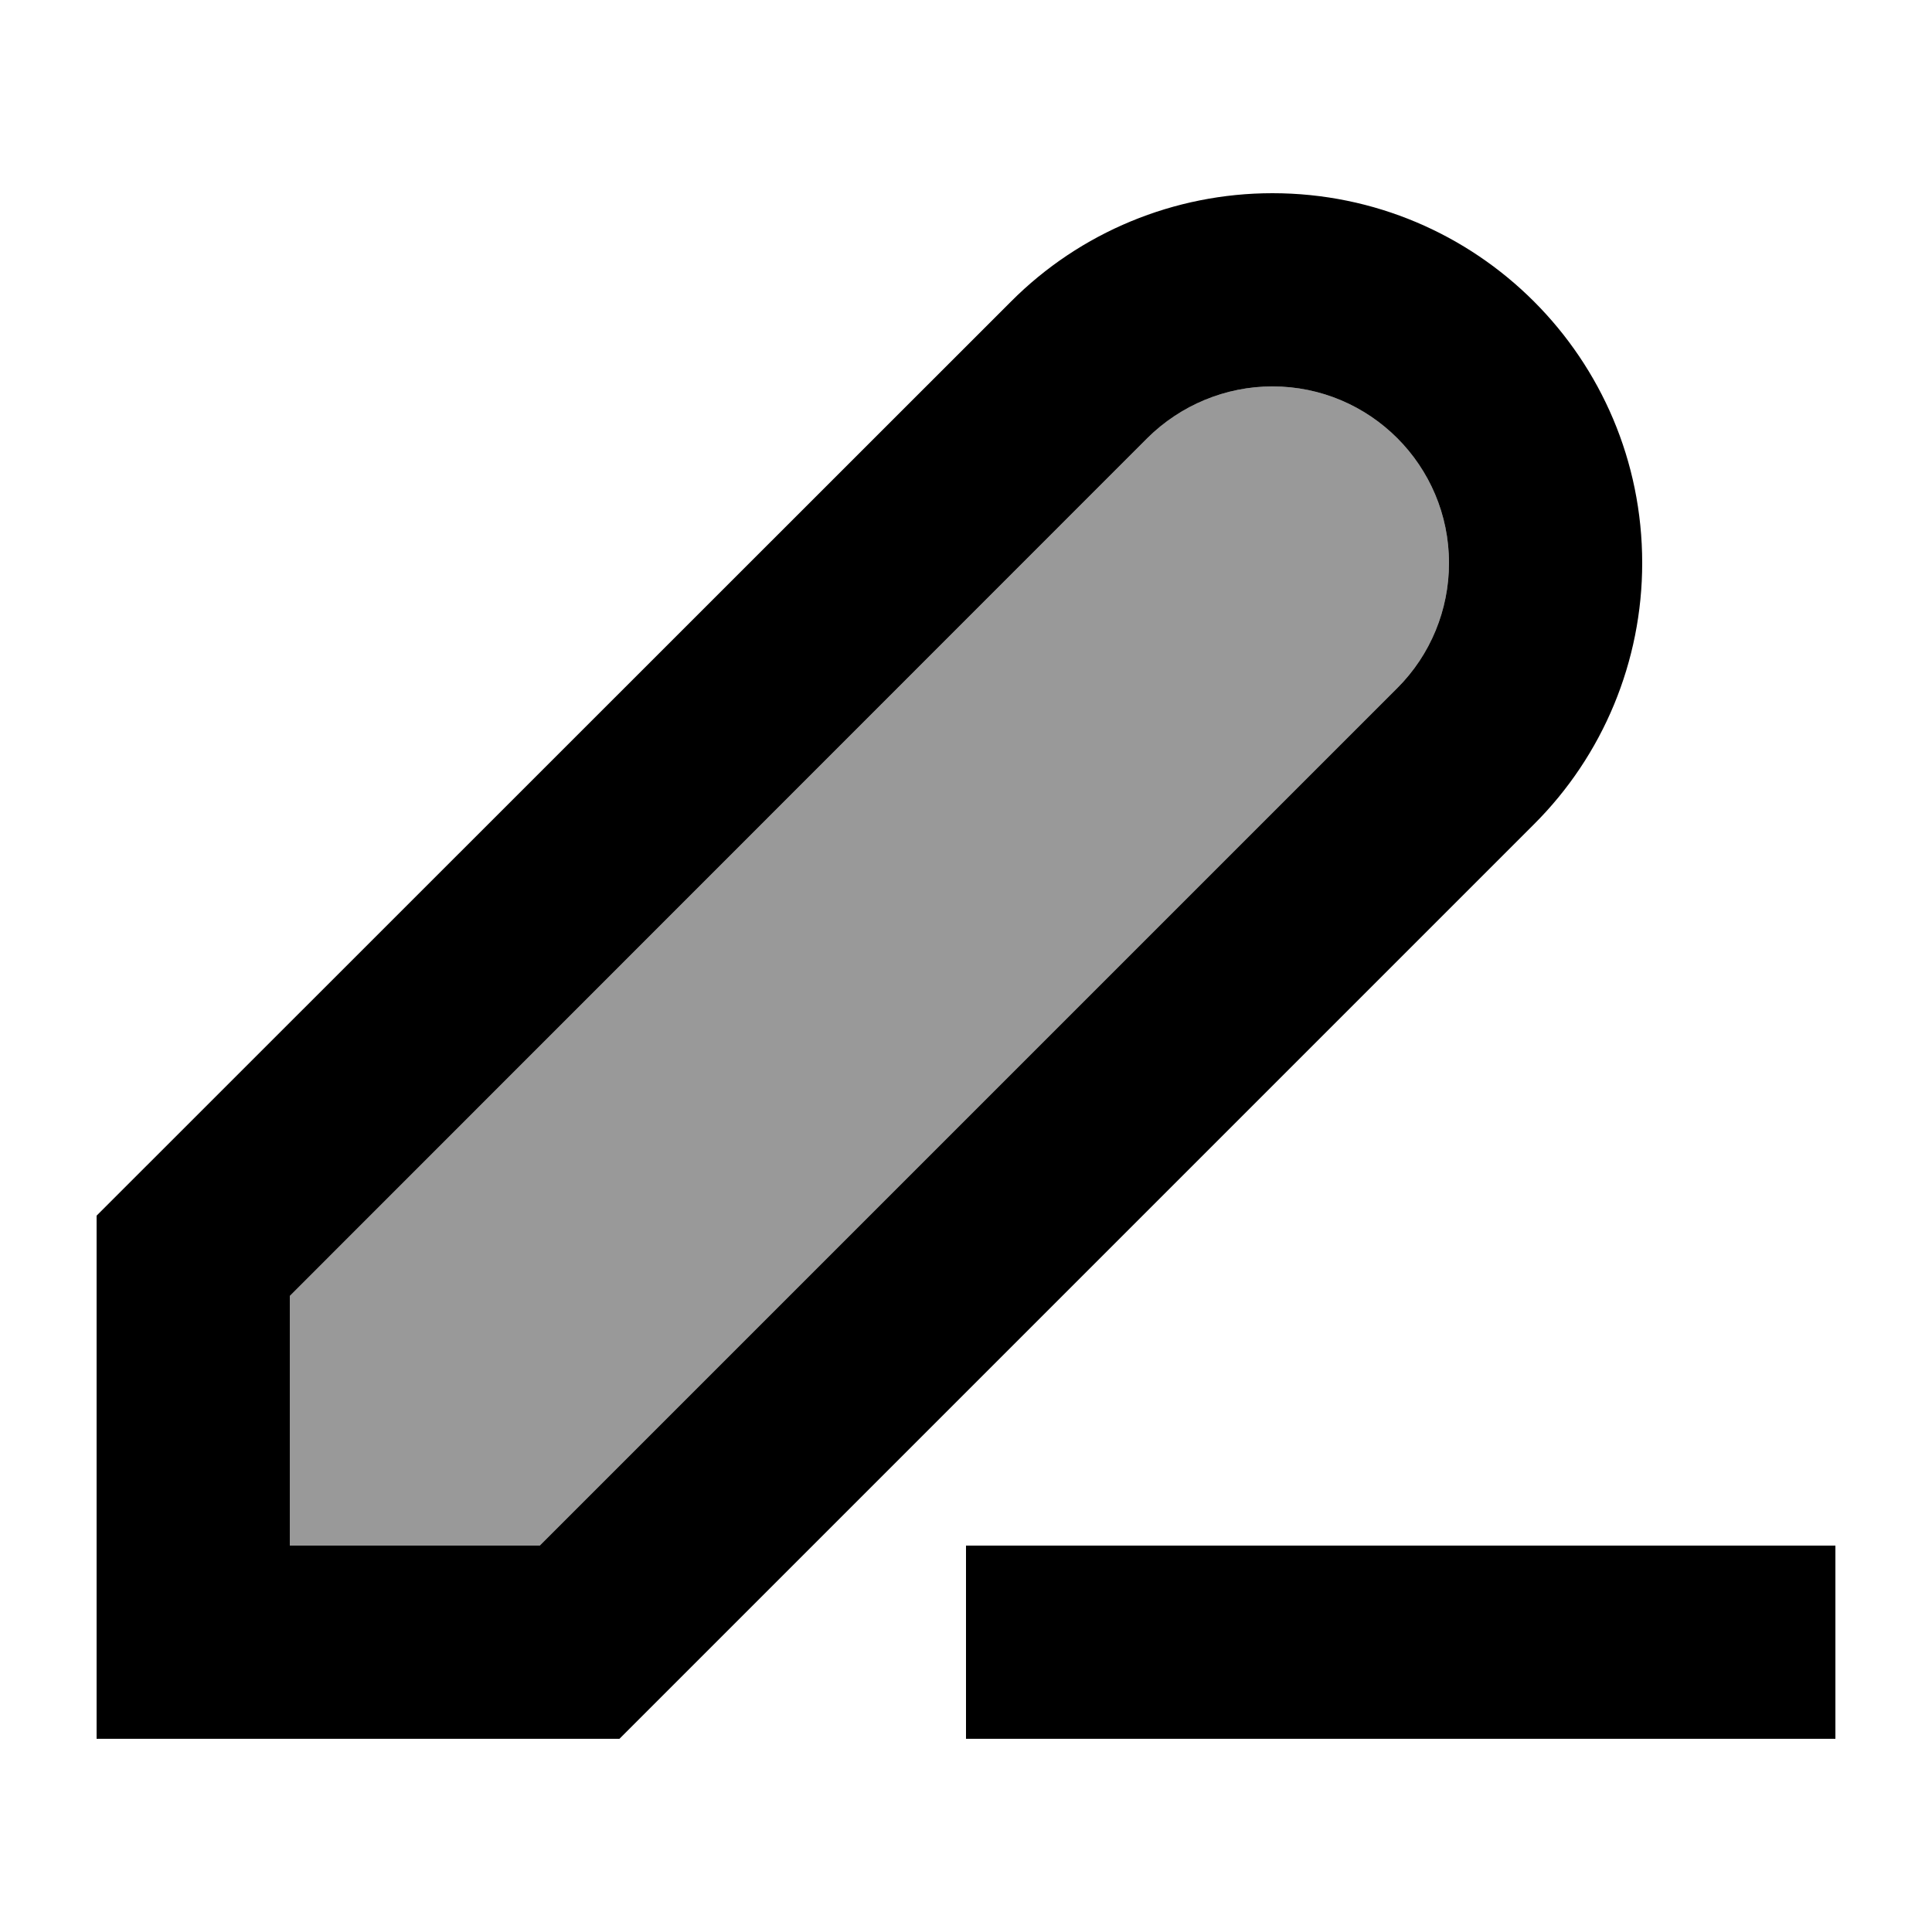
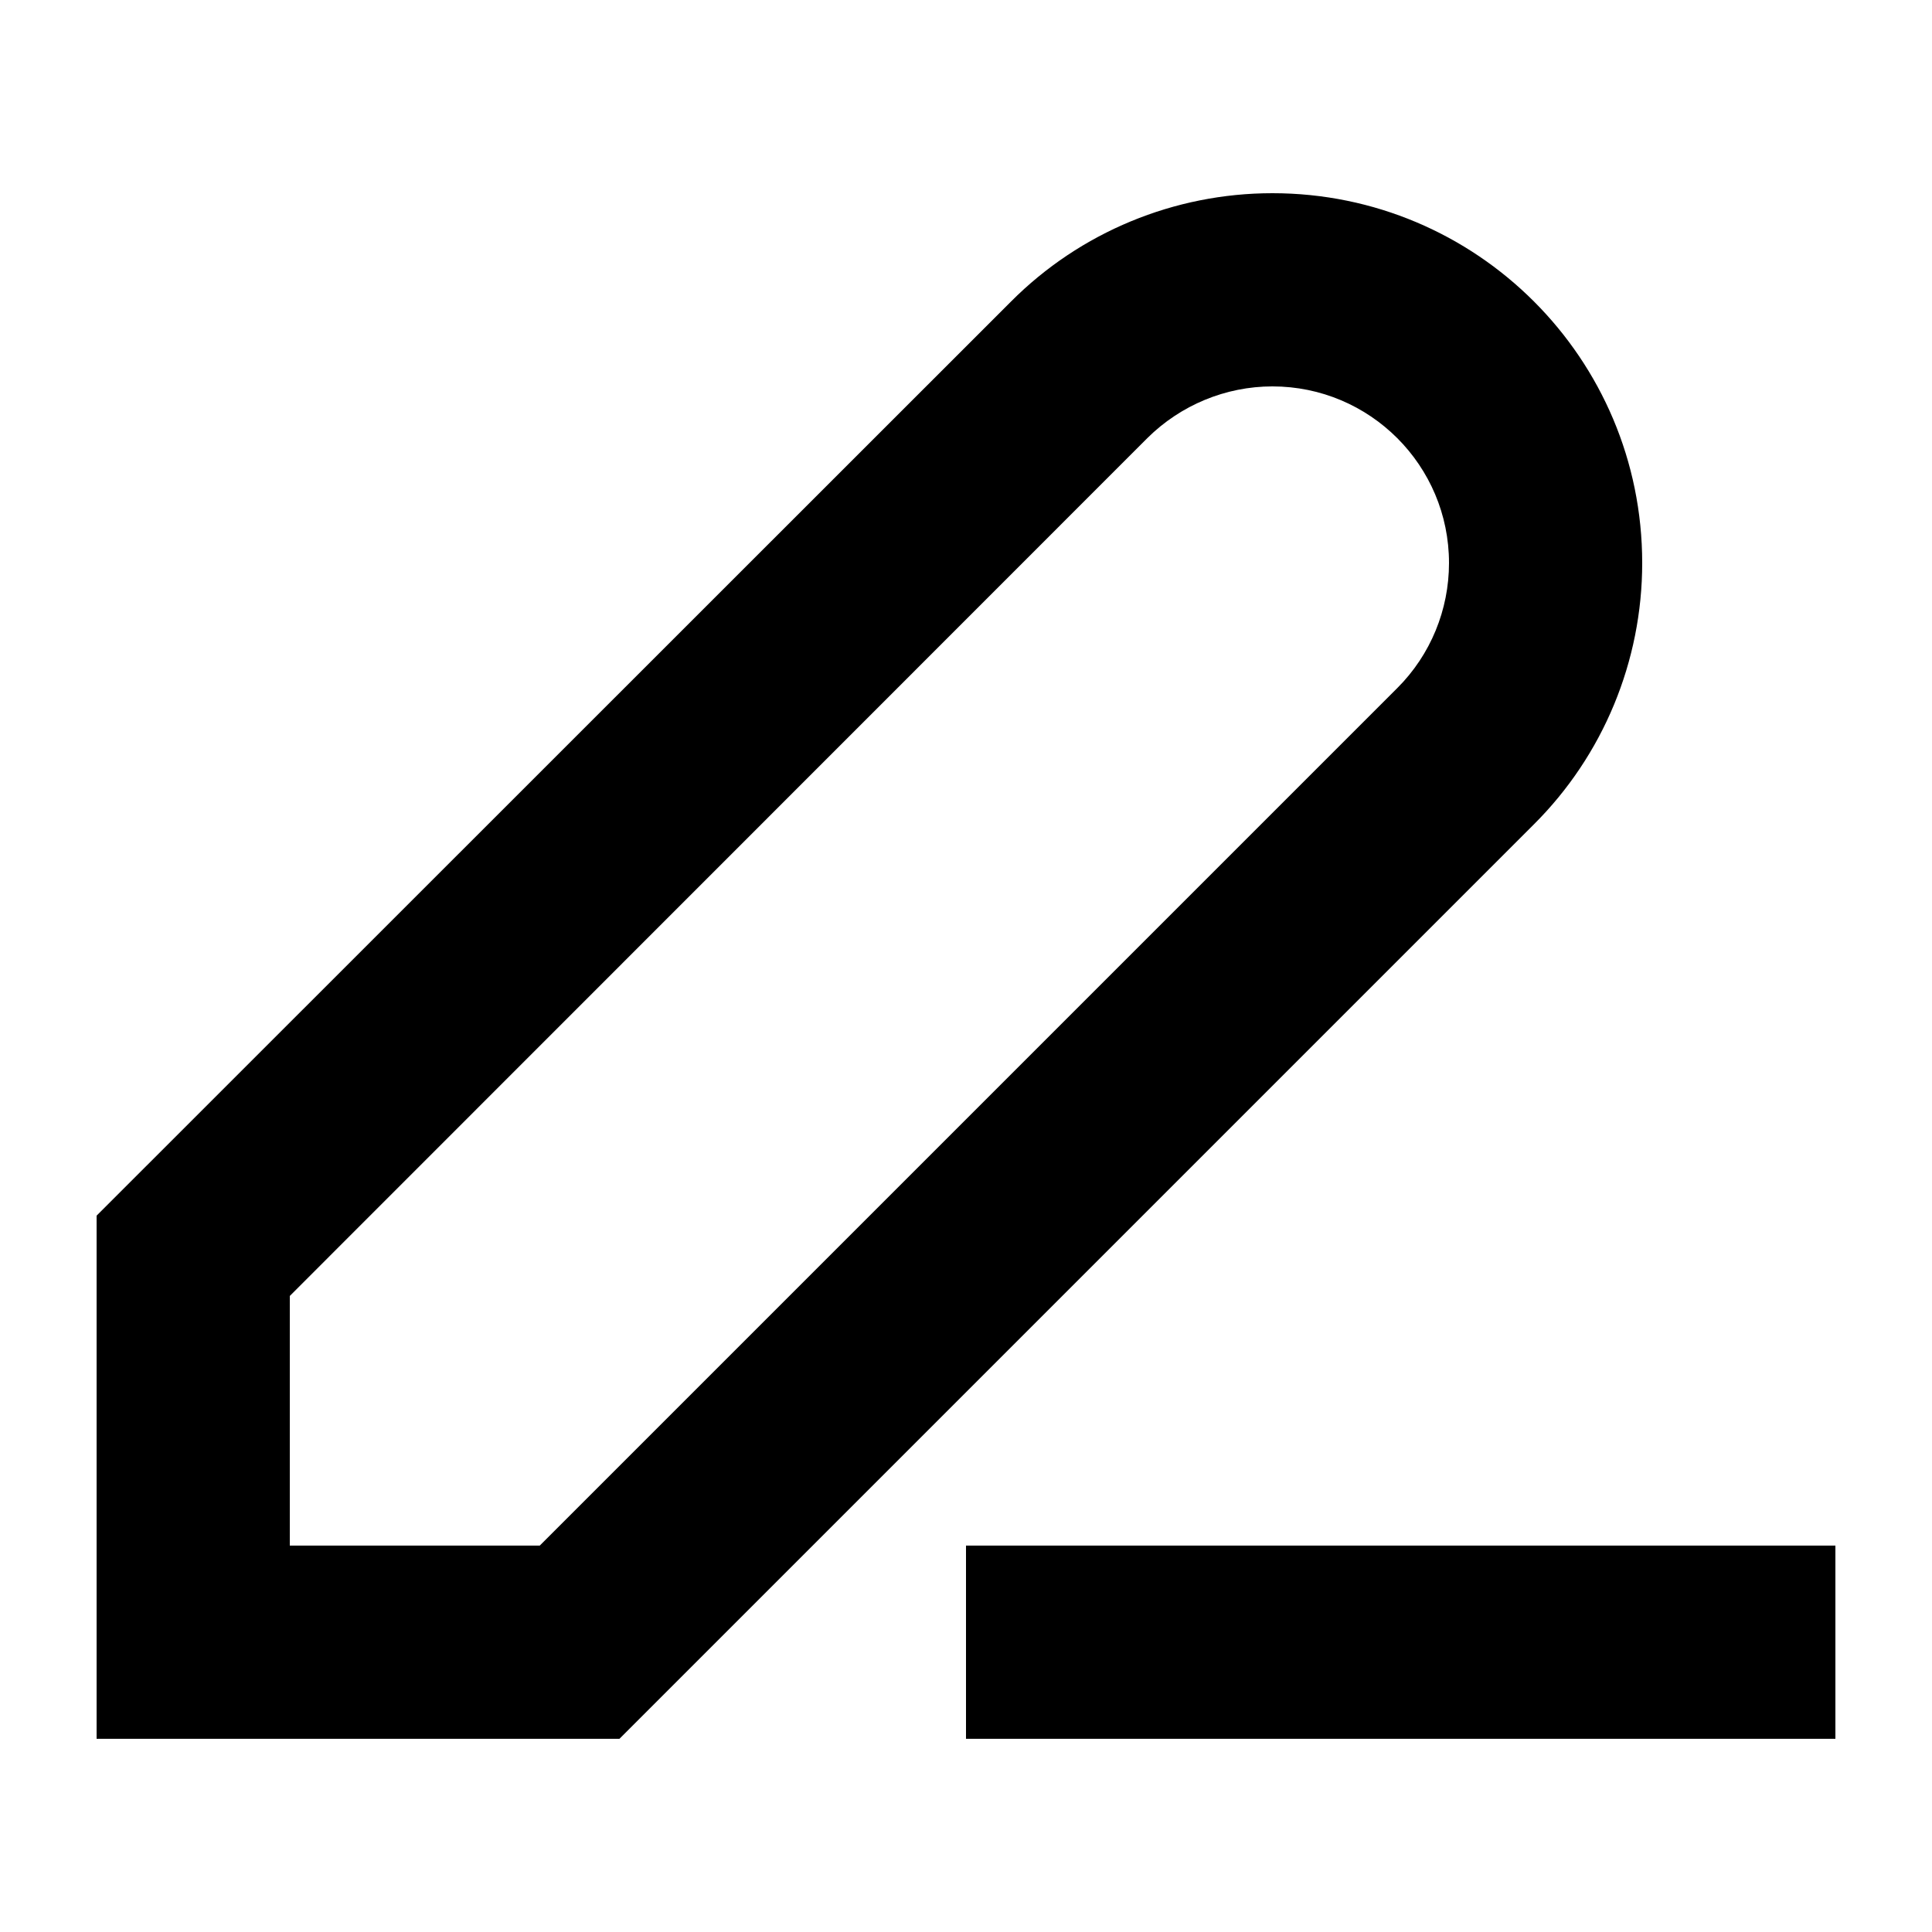
<svg xmlns="http://www.w3.org/2000/svg" viewBox="0 0 640 640">
-   <path opacity=".4" fill="currentColor" d="M96 429.3L96 512L178.8 512L462.9 227.9C473.9 216.9 480 202 480 186.5C480 154.2 453.8 128 421.5 128C406 128 391.1 134.2 380.1 145.1L96 429.3z" />
  <path fill="currentColor" d="M421.5 64C489.2 64 544 118.8 544 186.5C544 219 531.1 250.2 508.1 273.1L205.2 576L32 576L32 402.7L334.9 99.9C357.8 76.9 389 64 421.5 64zM608 576L320 576L320 512L608 512L608 576zM421.5 128C406 128 391.1 134.2 380.1 145.1L96 429.3L96 512L178.8 512L462.9 227.9C473.9 216.9 480 202 480 186.5C480 154.2 453.8 128 421.5 128z" />
</svg>